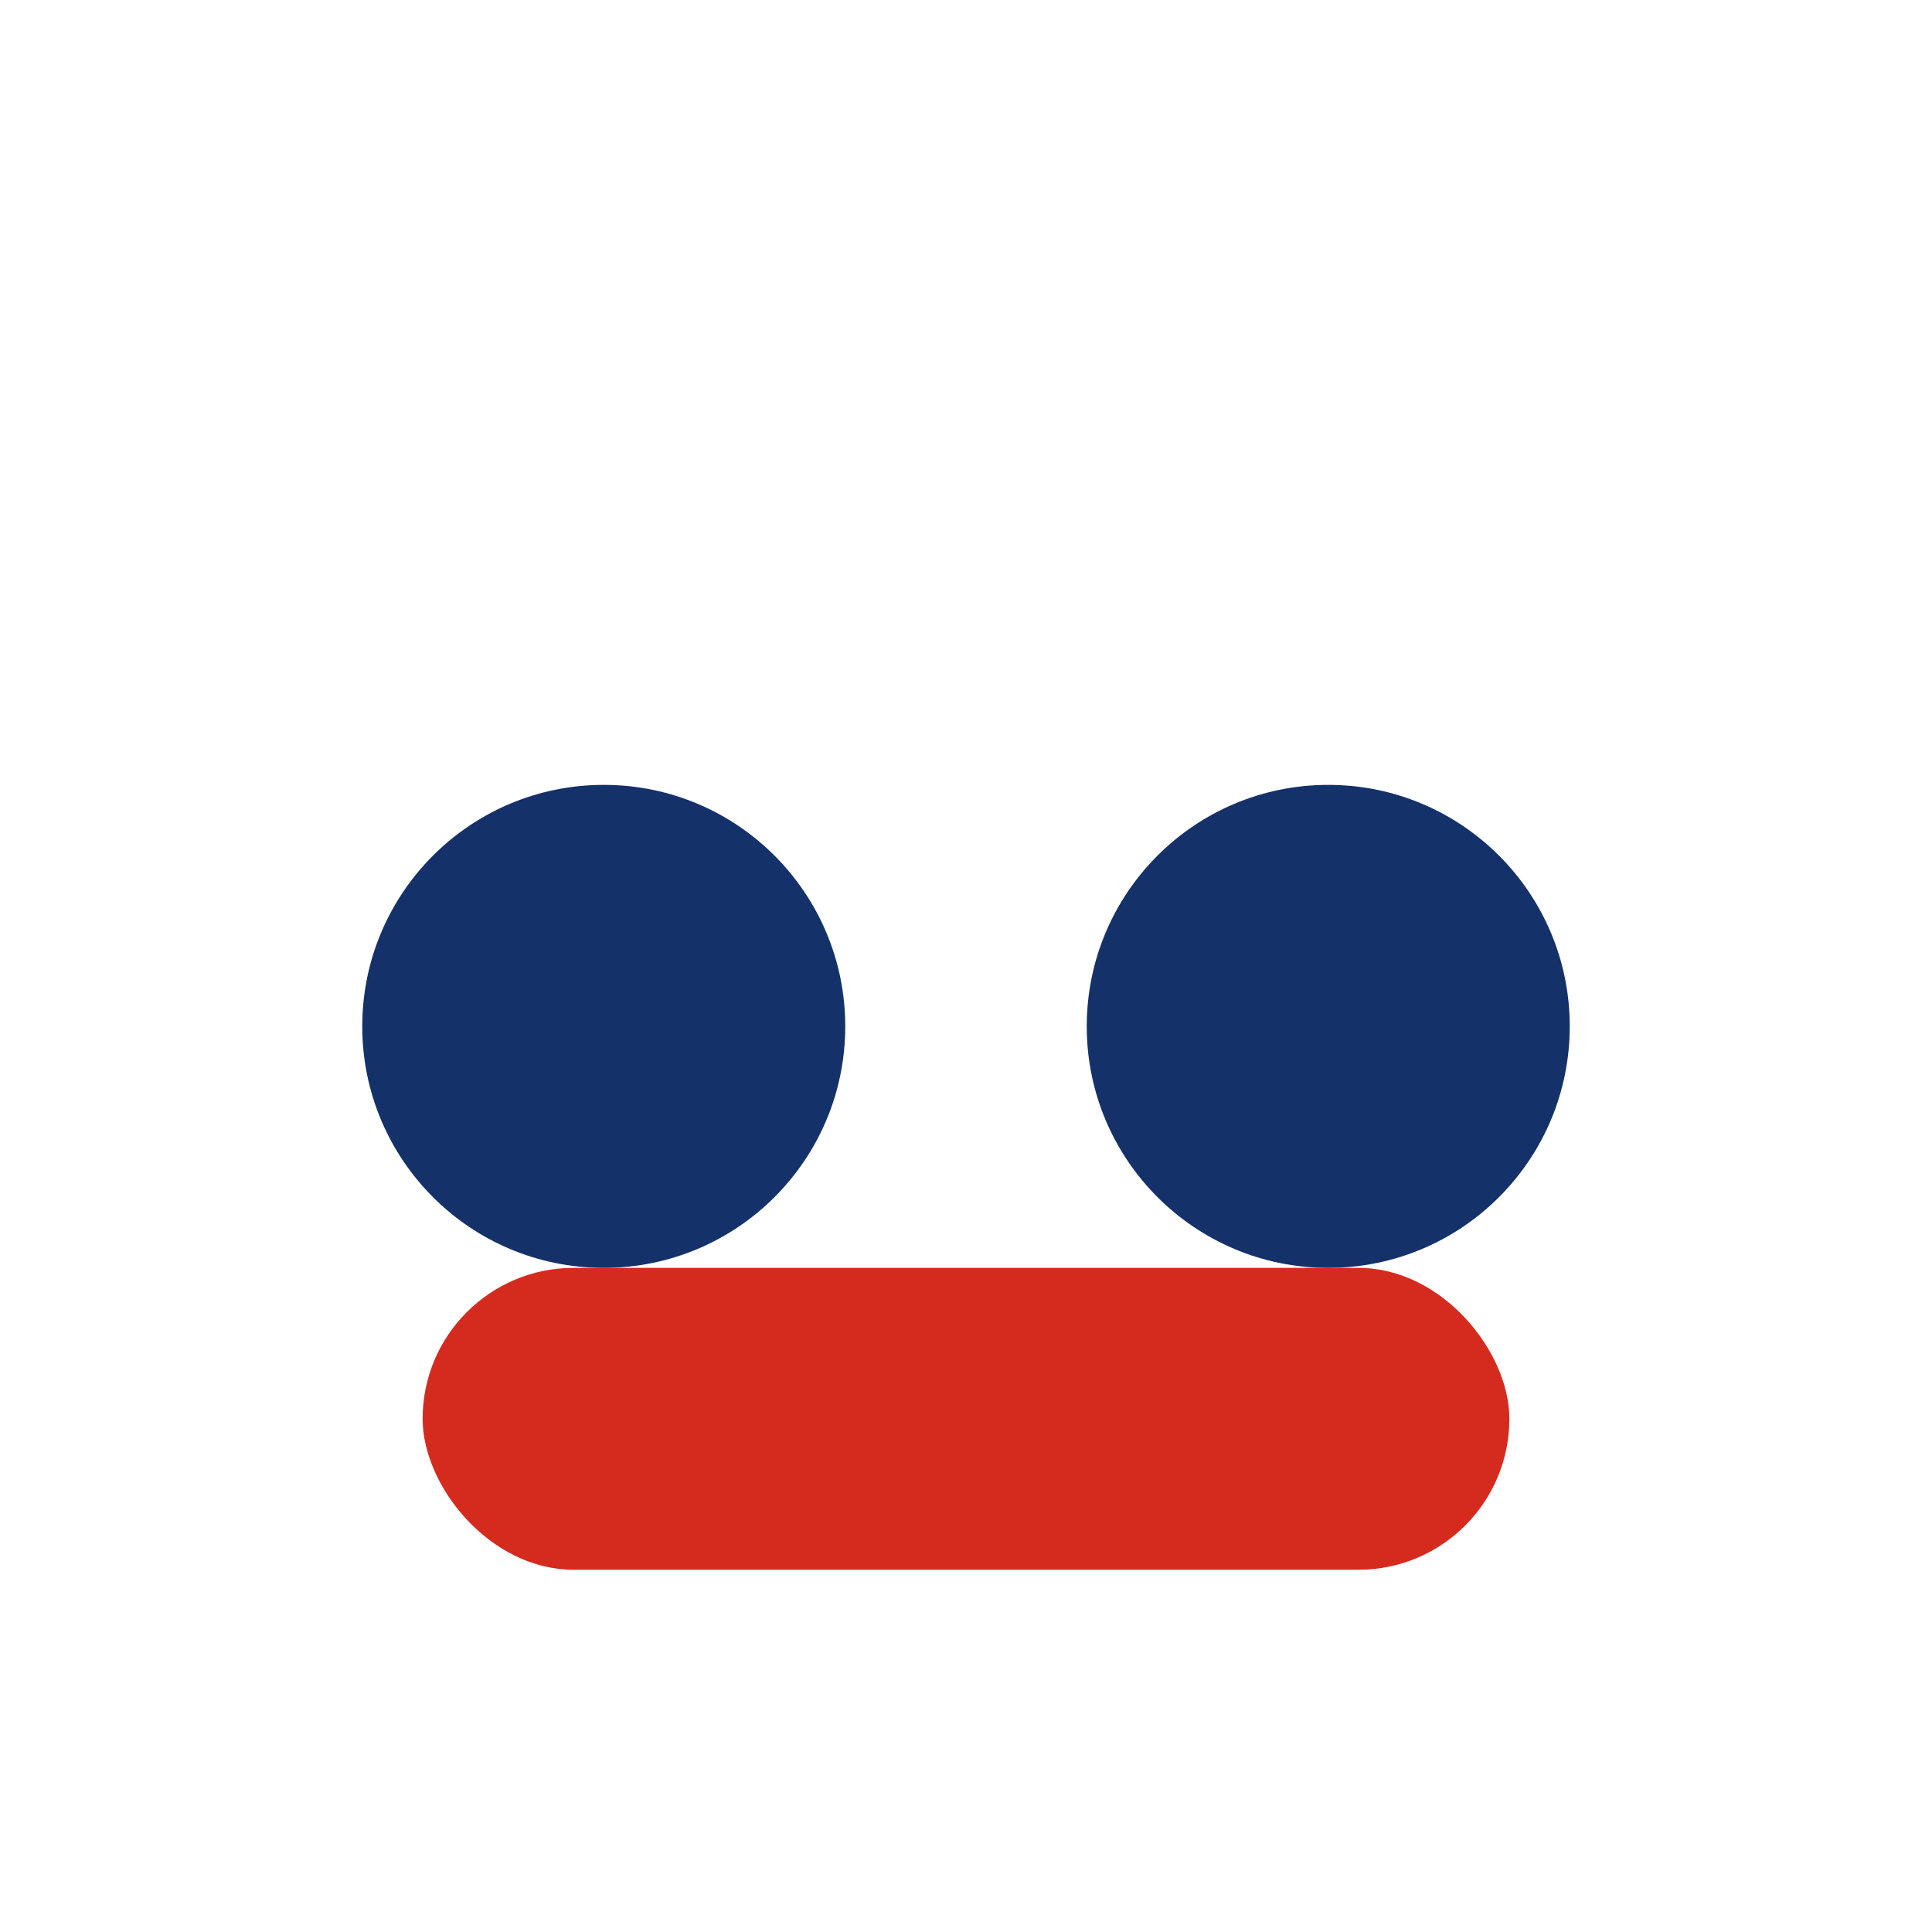
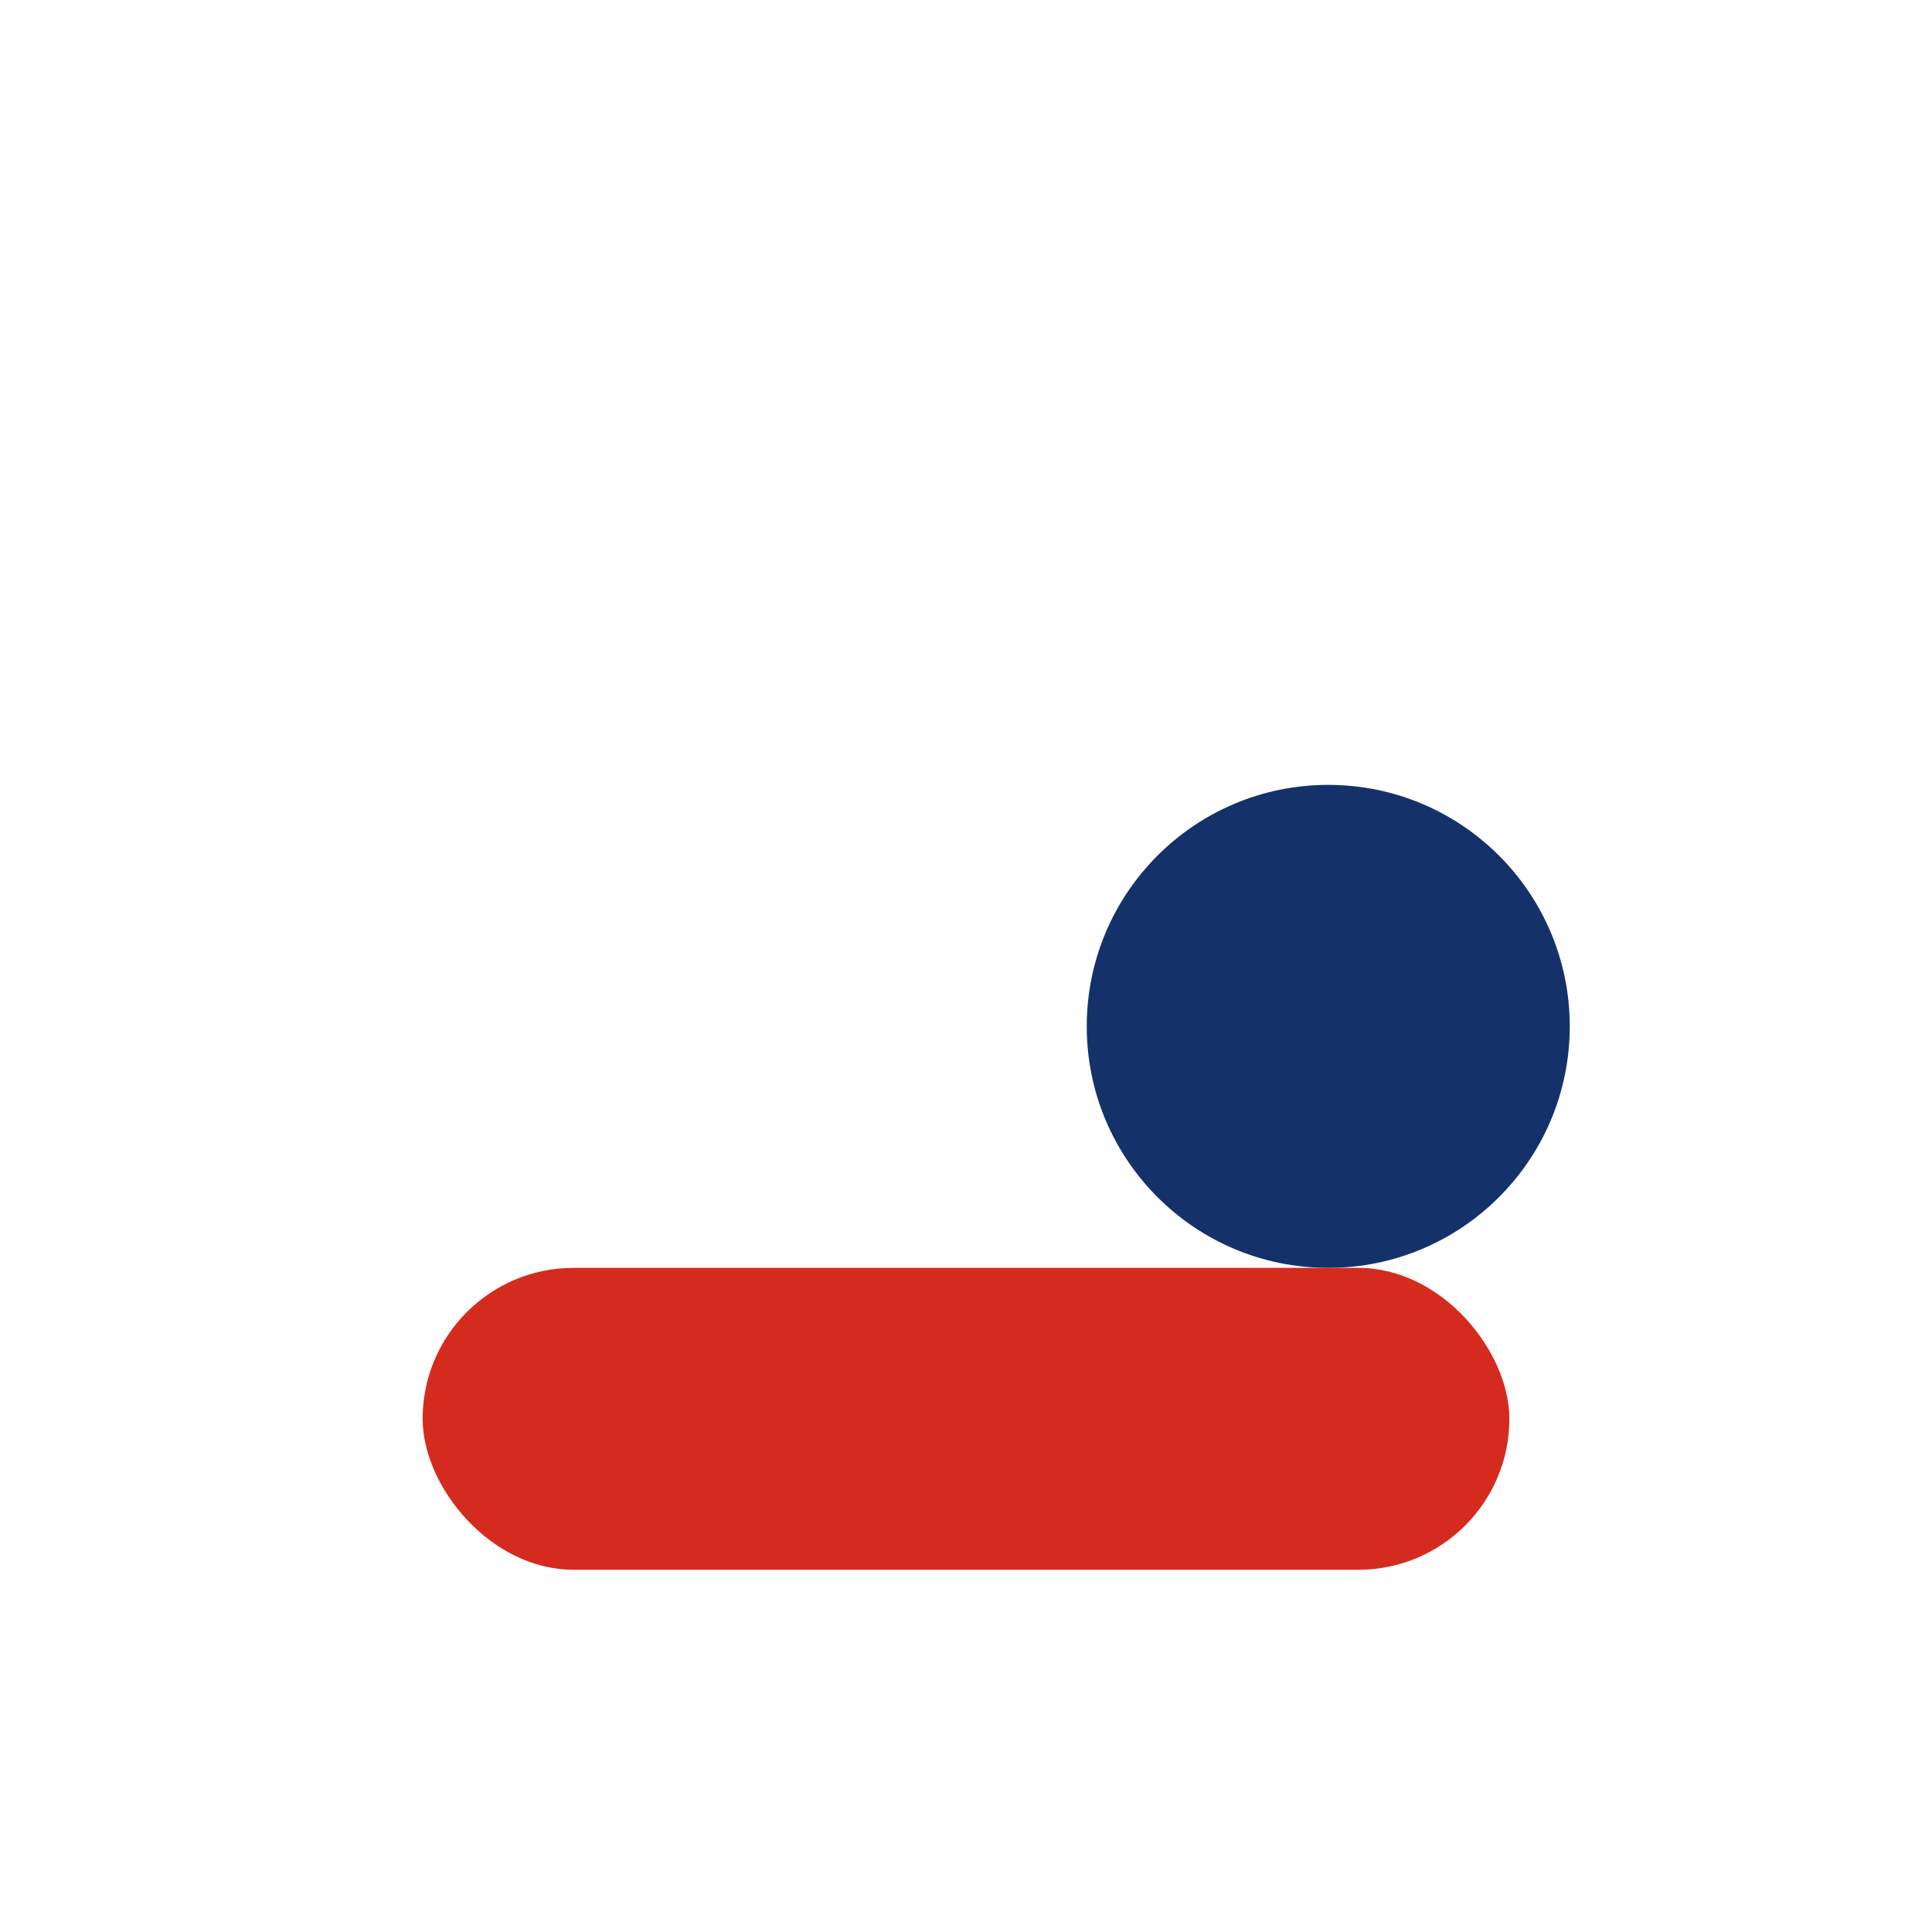
<svg xmlns="http://www.w3.org/2000/svg" width="32" height="32" viewBox="0 0 32 32">
-   <circle cx="10" cy="17" r="4" fill="#14316A" />
  <circle cx="22" cy="17" r="4" fill="#14316A" />
  <rect x="7" y="21" width="18" height="5" rx="2.5" fill="#D52B1E" />
</svg>